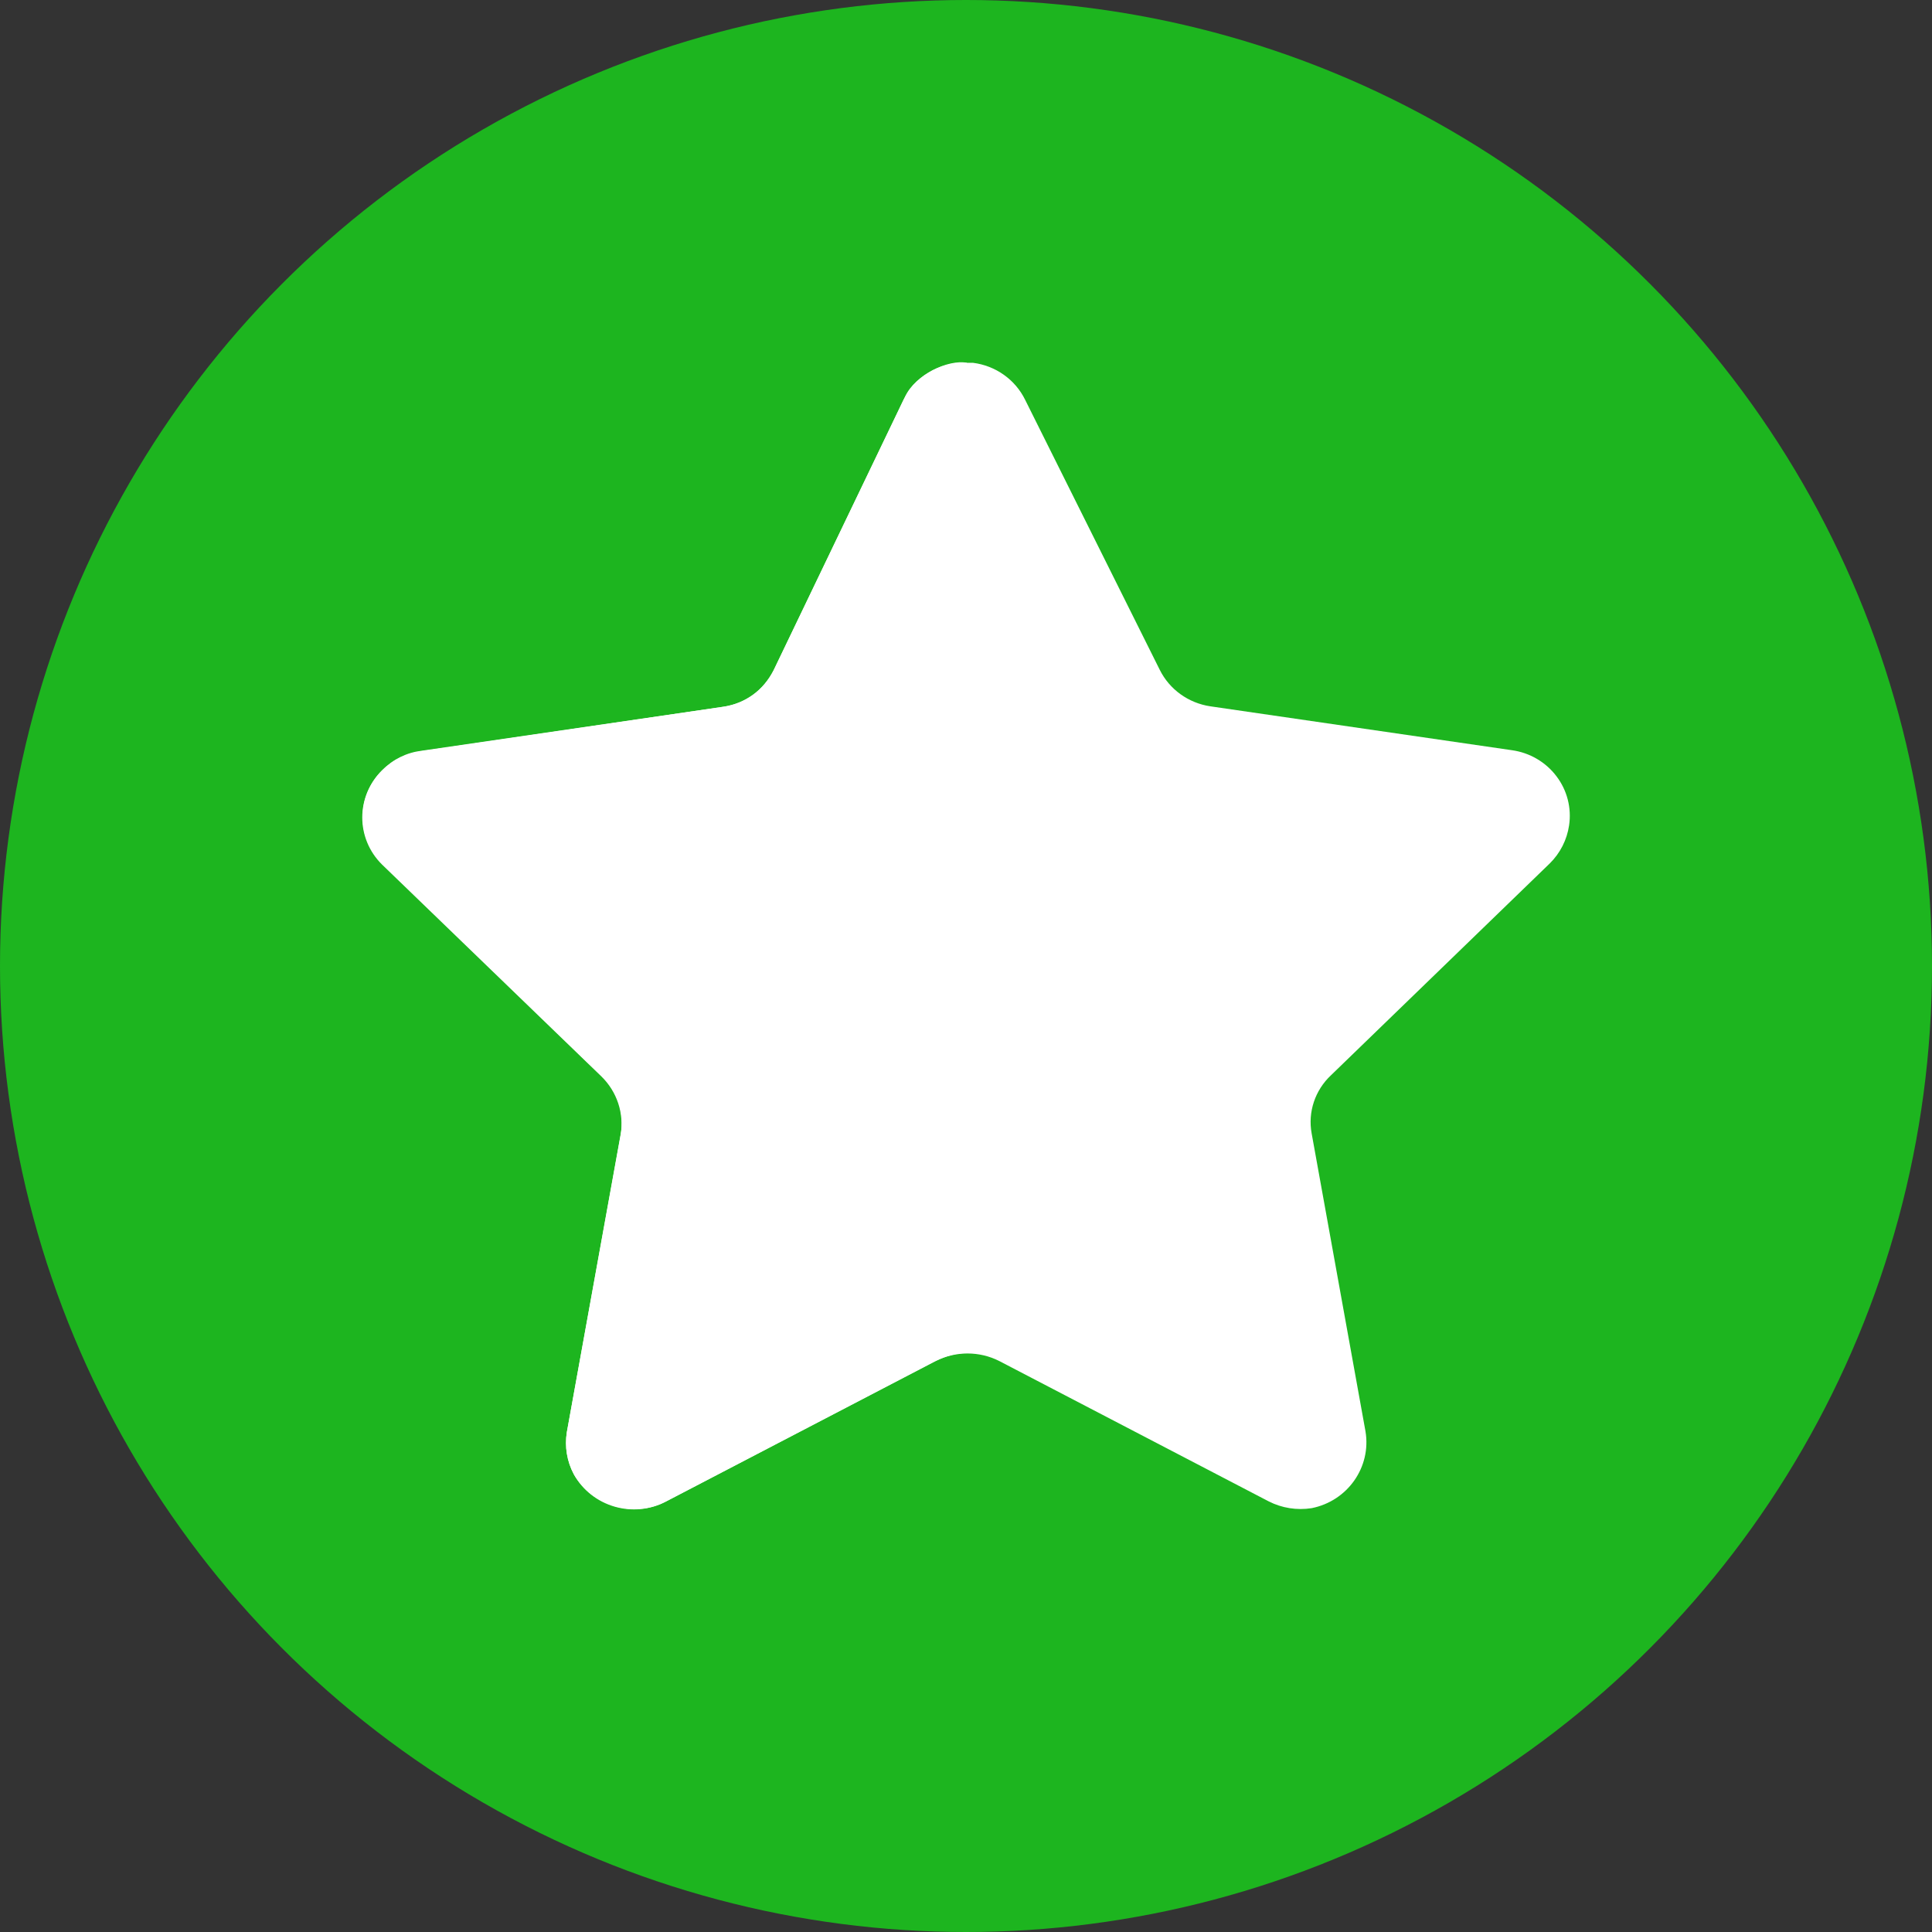
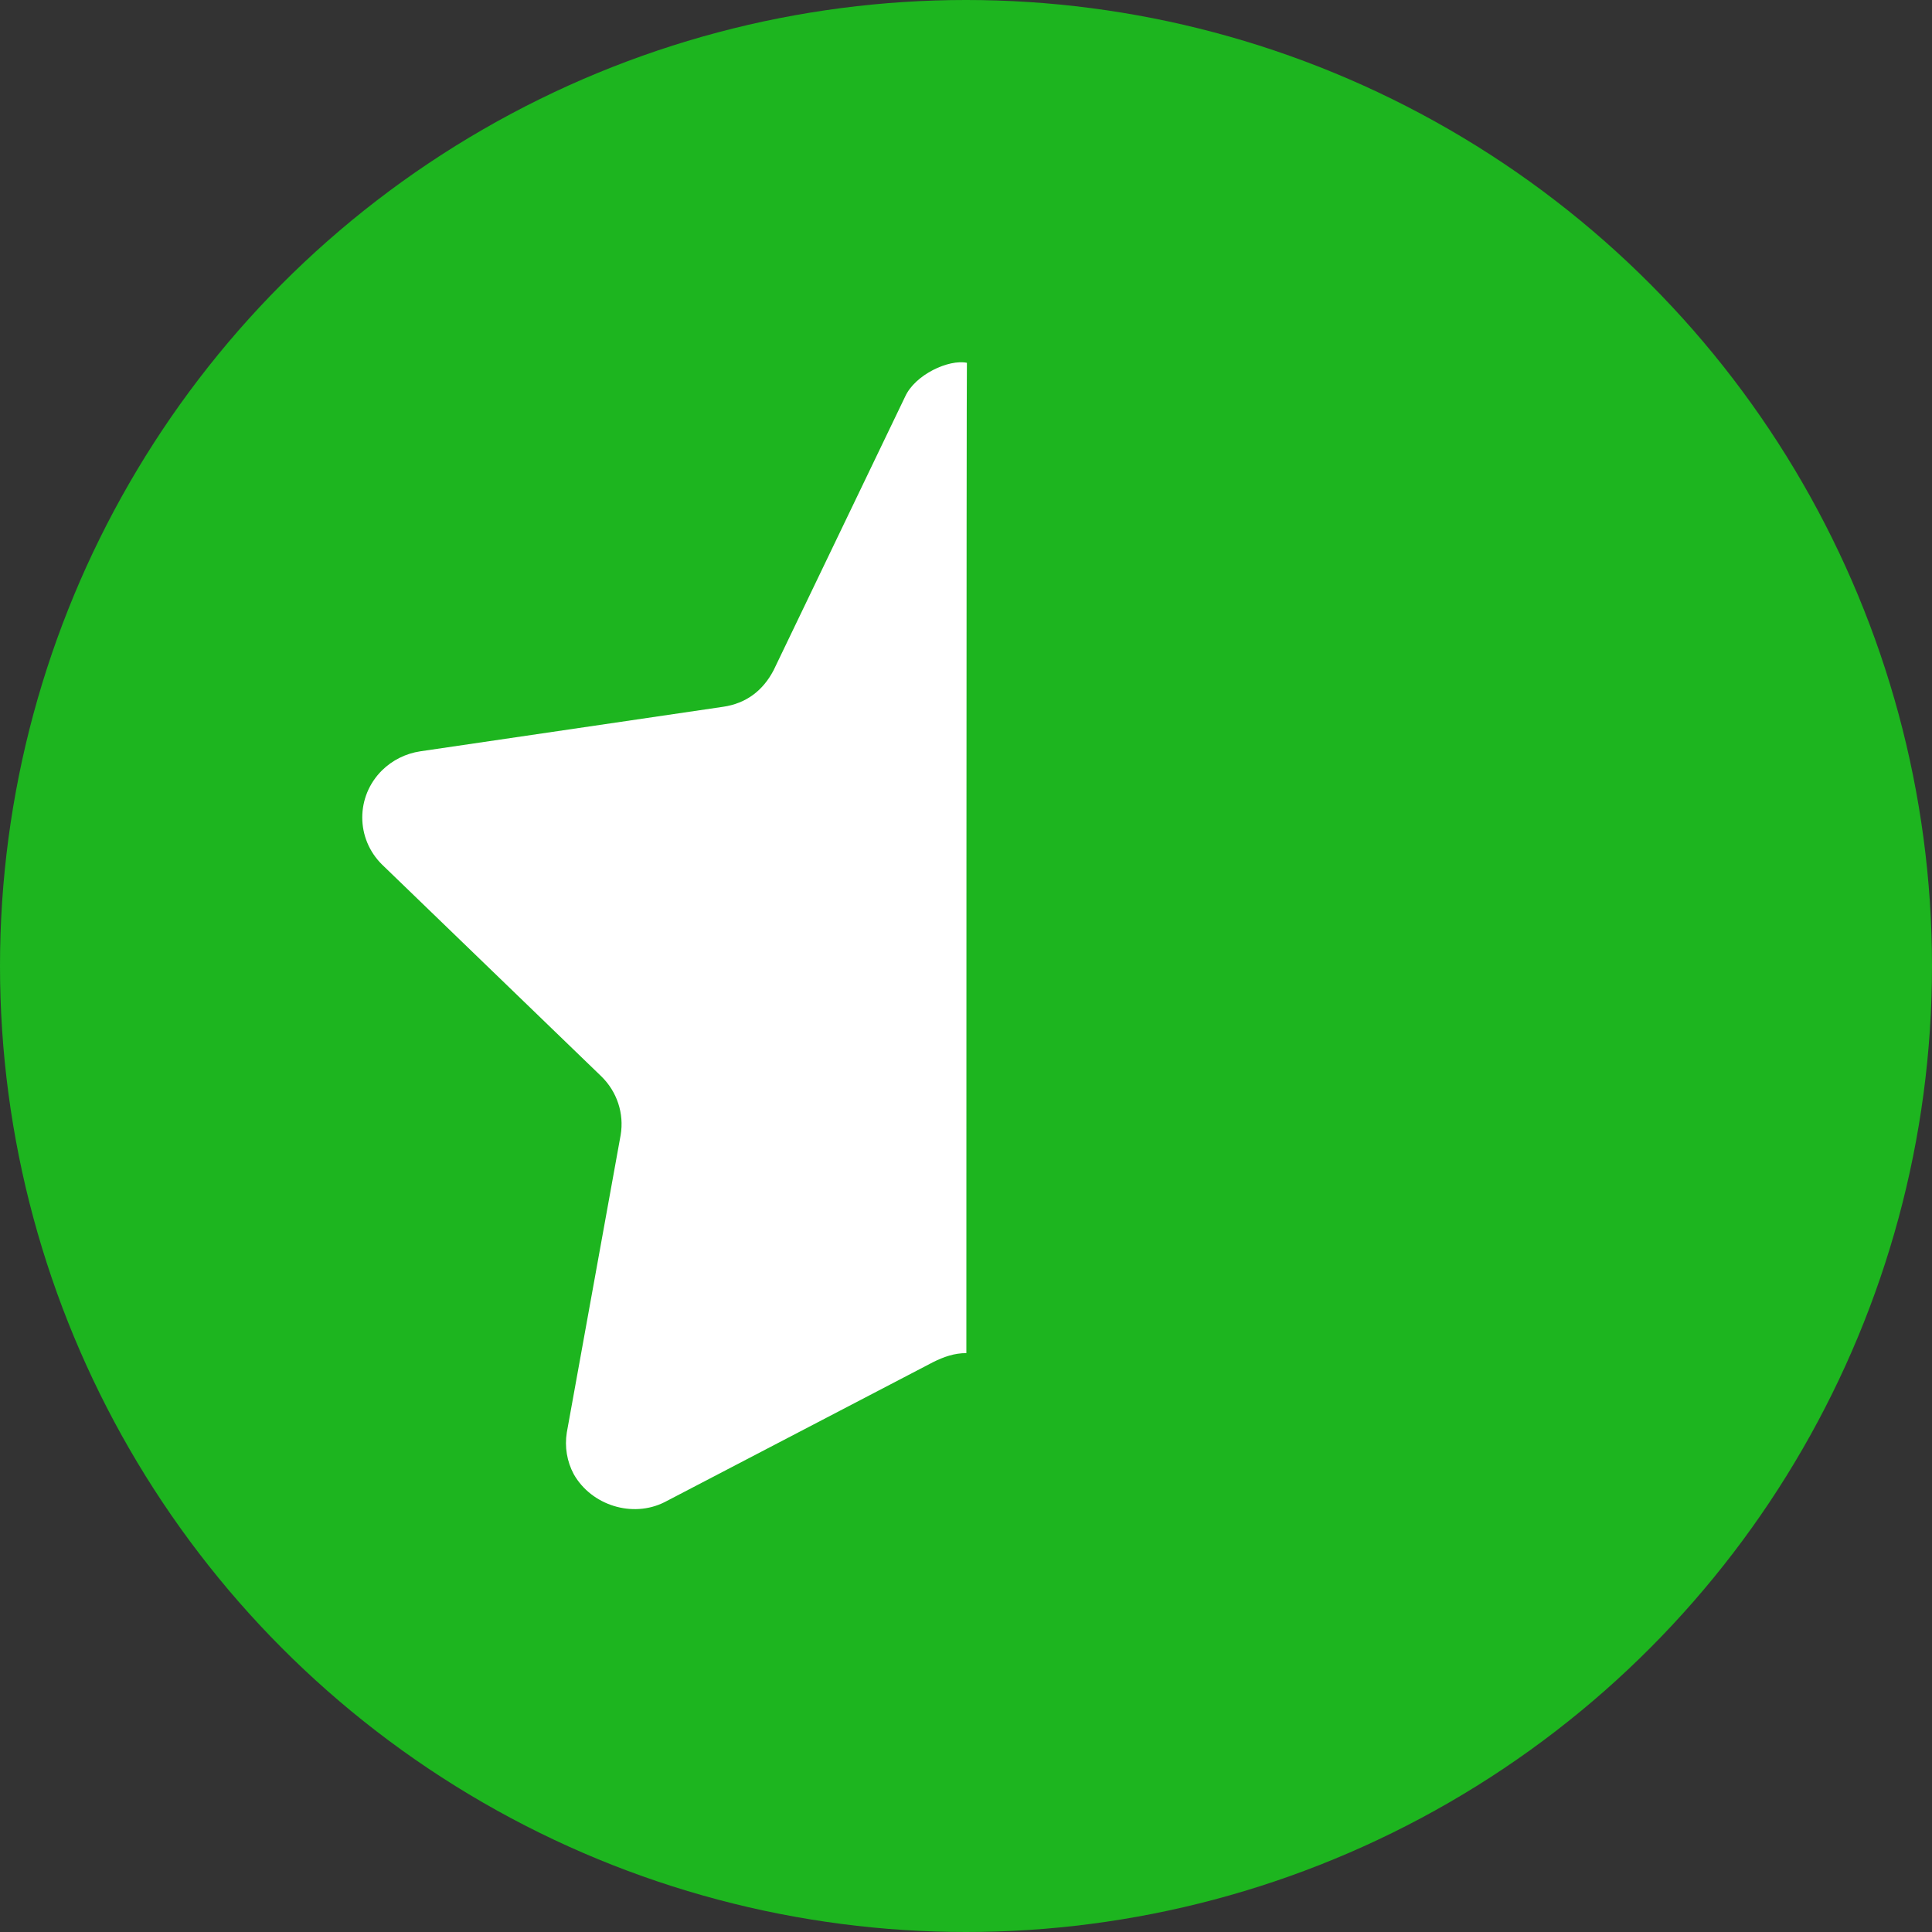
<svg xmlns="http://www.w3.org/2000/svg" width="32" height="32" viewBox="0 0 32 32" fill="none">
  <rect x="0" y="0" width="32" height="32" fill="#333333" stroke="none" />
  <circle cx="16" cy="16" r="16" fill="#1DB51F" />
-   <path d="M16.98 6.623L19.209 11.094C19.37 11.419 19.684 11.645 20.048 11.699L25.043 12.426C25.337 12.467 25.602 12.622 25.779 12.856C25.957 13.089 26.032 13.383 25.989 13.671C25.954 13.91 25.841 14.132 25.668 14.302L22.046 17.809C21.781 18.057 21.66 18.419 21.725 18.773L22.617 23.709C22.715 24.299 22.322 24.861 21.725 24.98C21.481 25.018 21.231 24.979 21.011 24.866L16.551 22.543C16.221 22.376 15.829 22.376 15.499 22.543L11.039 24.866C10.489 25.158 9.803 24.958 9.505 24.419C9.391 24.203 9.351 23.958 9.389 23.718L10.281 18.782C10.345 18.428 10.225 18.066 9.959 17.818L6.338 14.311C6.125 14.105 6.006 13.824 6.006 13.531C6.006 13.238 6.125 12.957 6.338 12.751C6.509 12.576 6.736 12.465 6.98 12.435L11.975 11.707C12.339 11.654 12.653 11.428 12.814 11.102L14.964 6.623C15.152 6.241 15.549 6.001 15.98 6.009H16.114C16.49 6.056 16.816 6.287 16.98 6.623Z" fill="white" />
  <path d="M16.006 22.412C15.811 22.41 15.627 22.475 15.454 22.562L11.008 24.88C10.475 25.148 9.797 24.933 9.504 24.419C9.39 24.207 9.35 23.964 9.388 23.727L10.28 18.8C10.34 18.443 10.22 18.081 9.959 17.827L6.328 14.32C5.891 13.889 5.891 13.191 6.328 12.759C6.5 12.59 6.722 12.48 6.962 12.444L11.975 11.707C12.361 11.651 12.637 11.438 12.813 11.102L14.991 6.571C15.157 6.203 15.715 5.948 16.015 6.009C16.007 6.307 16.006 22.21 16.006 22.412Z" fill="white" />
</svg>